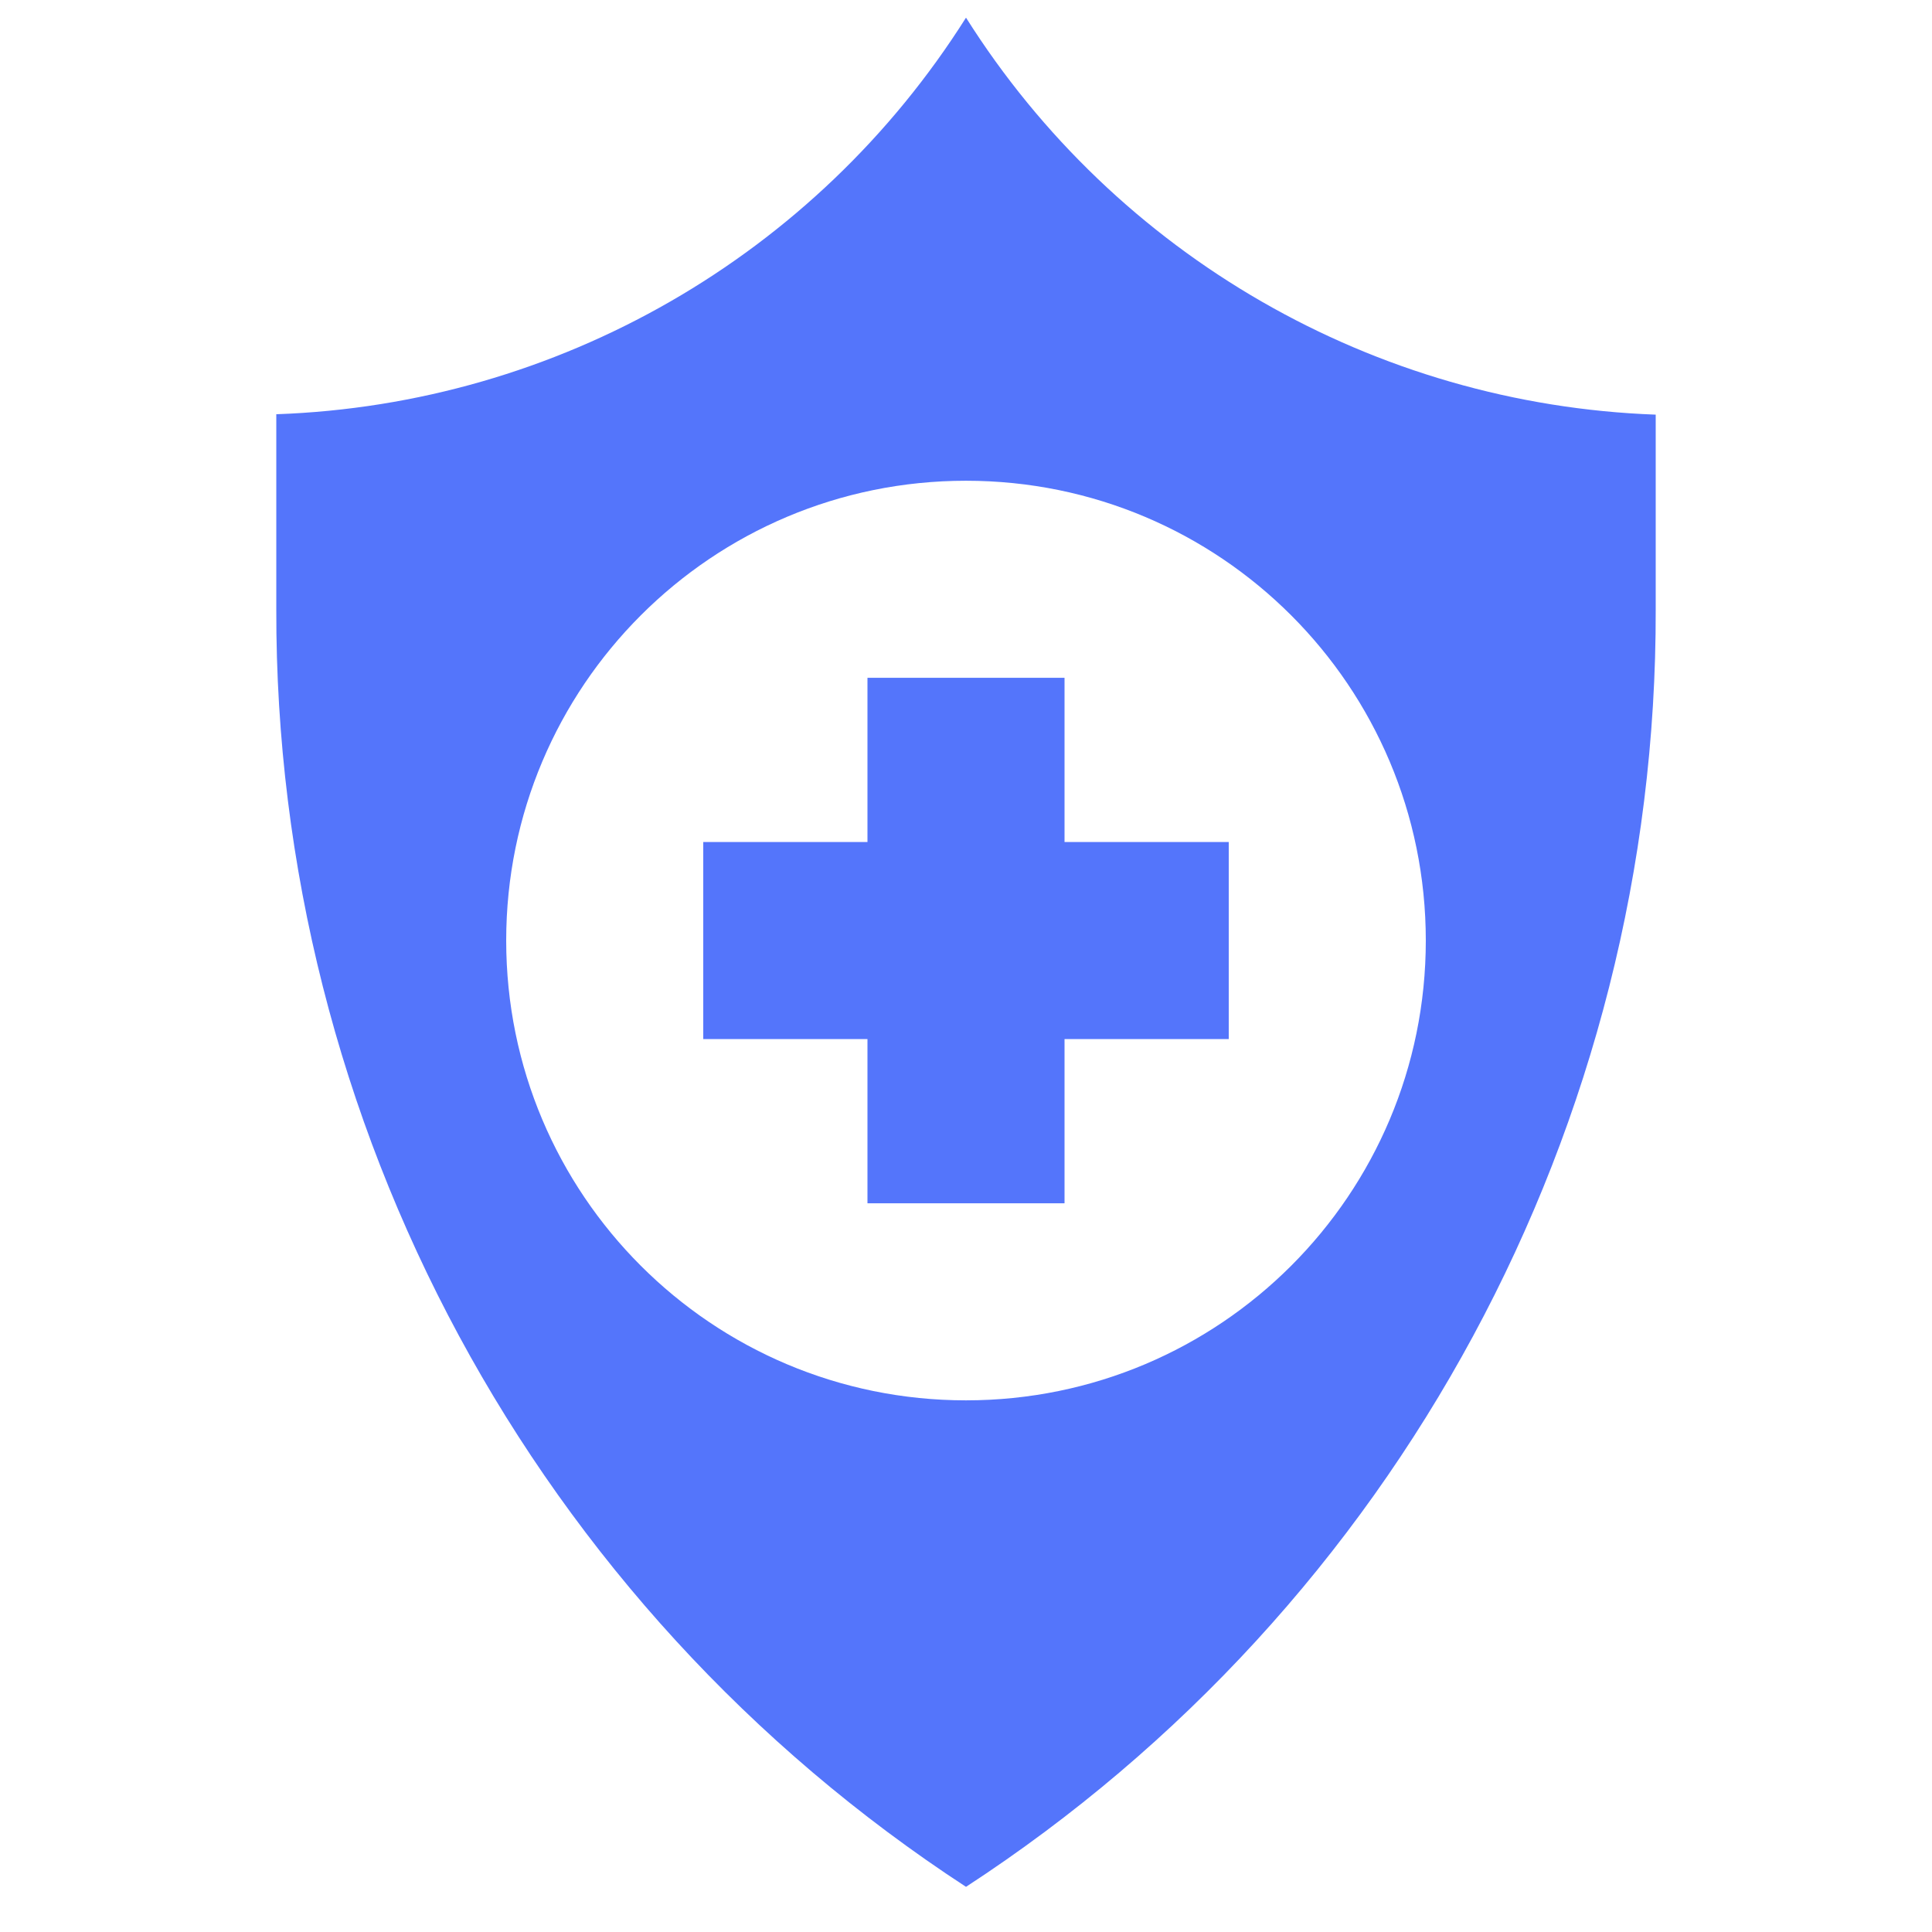
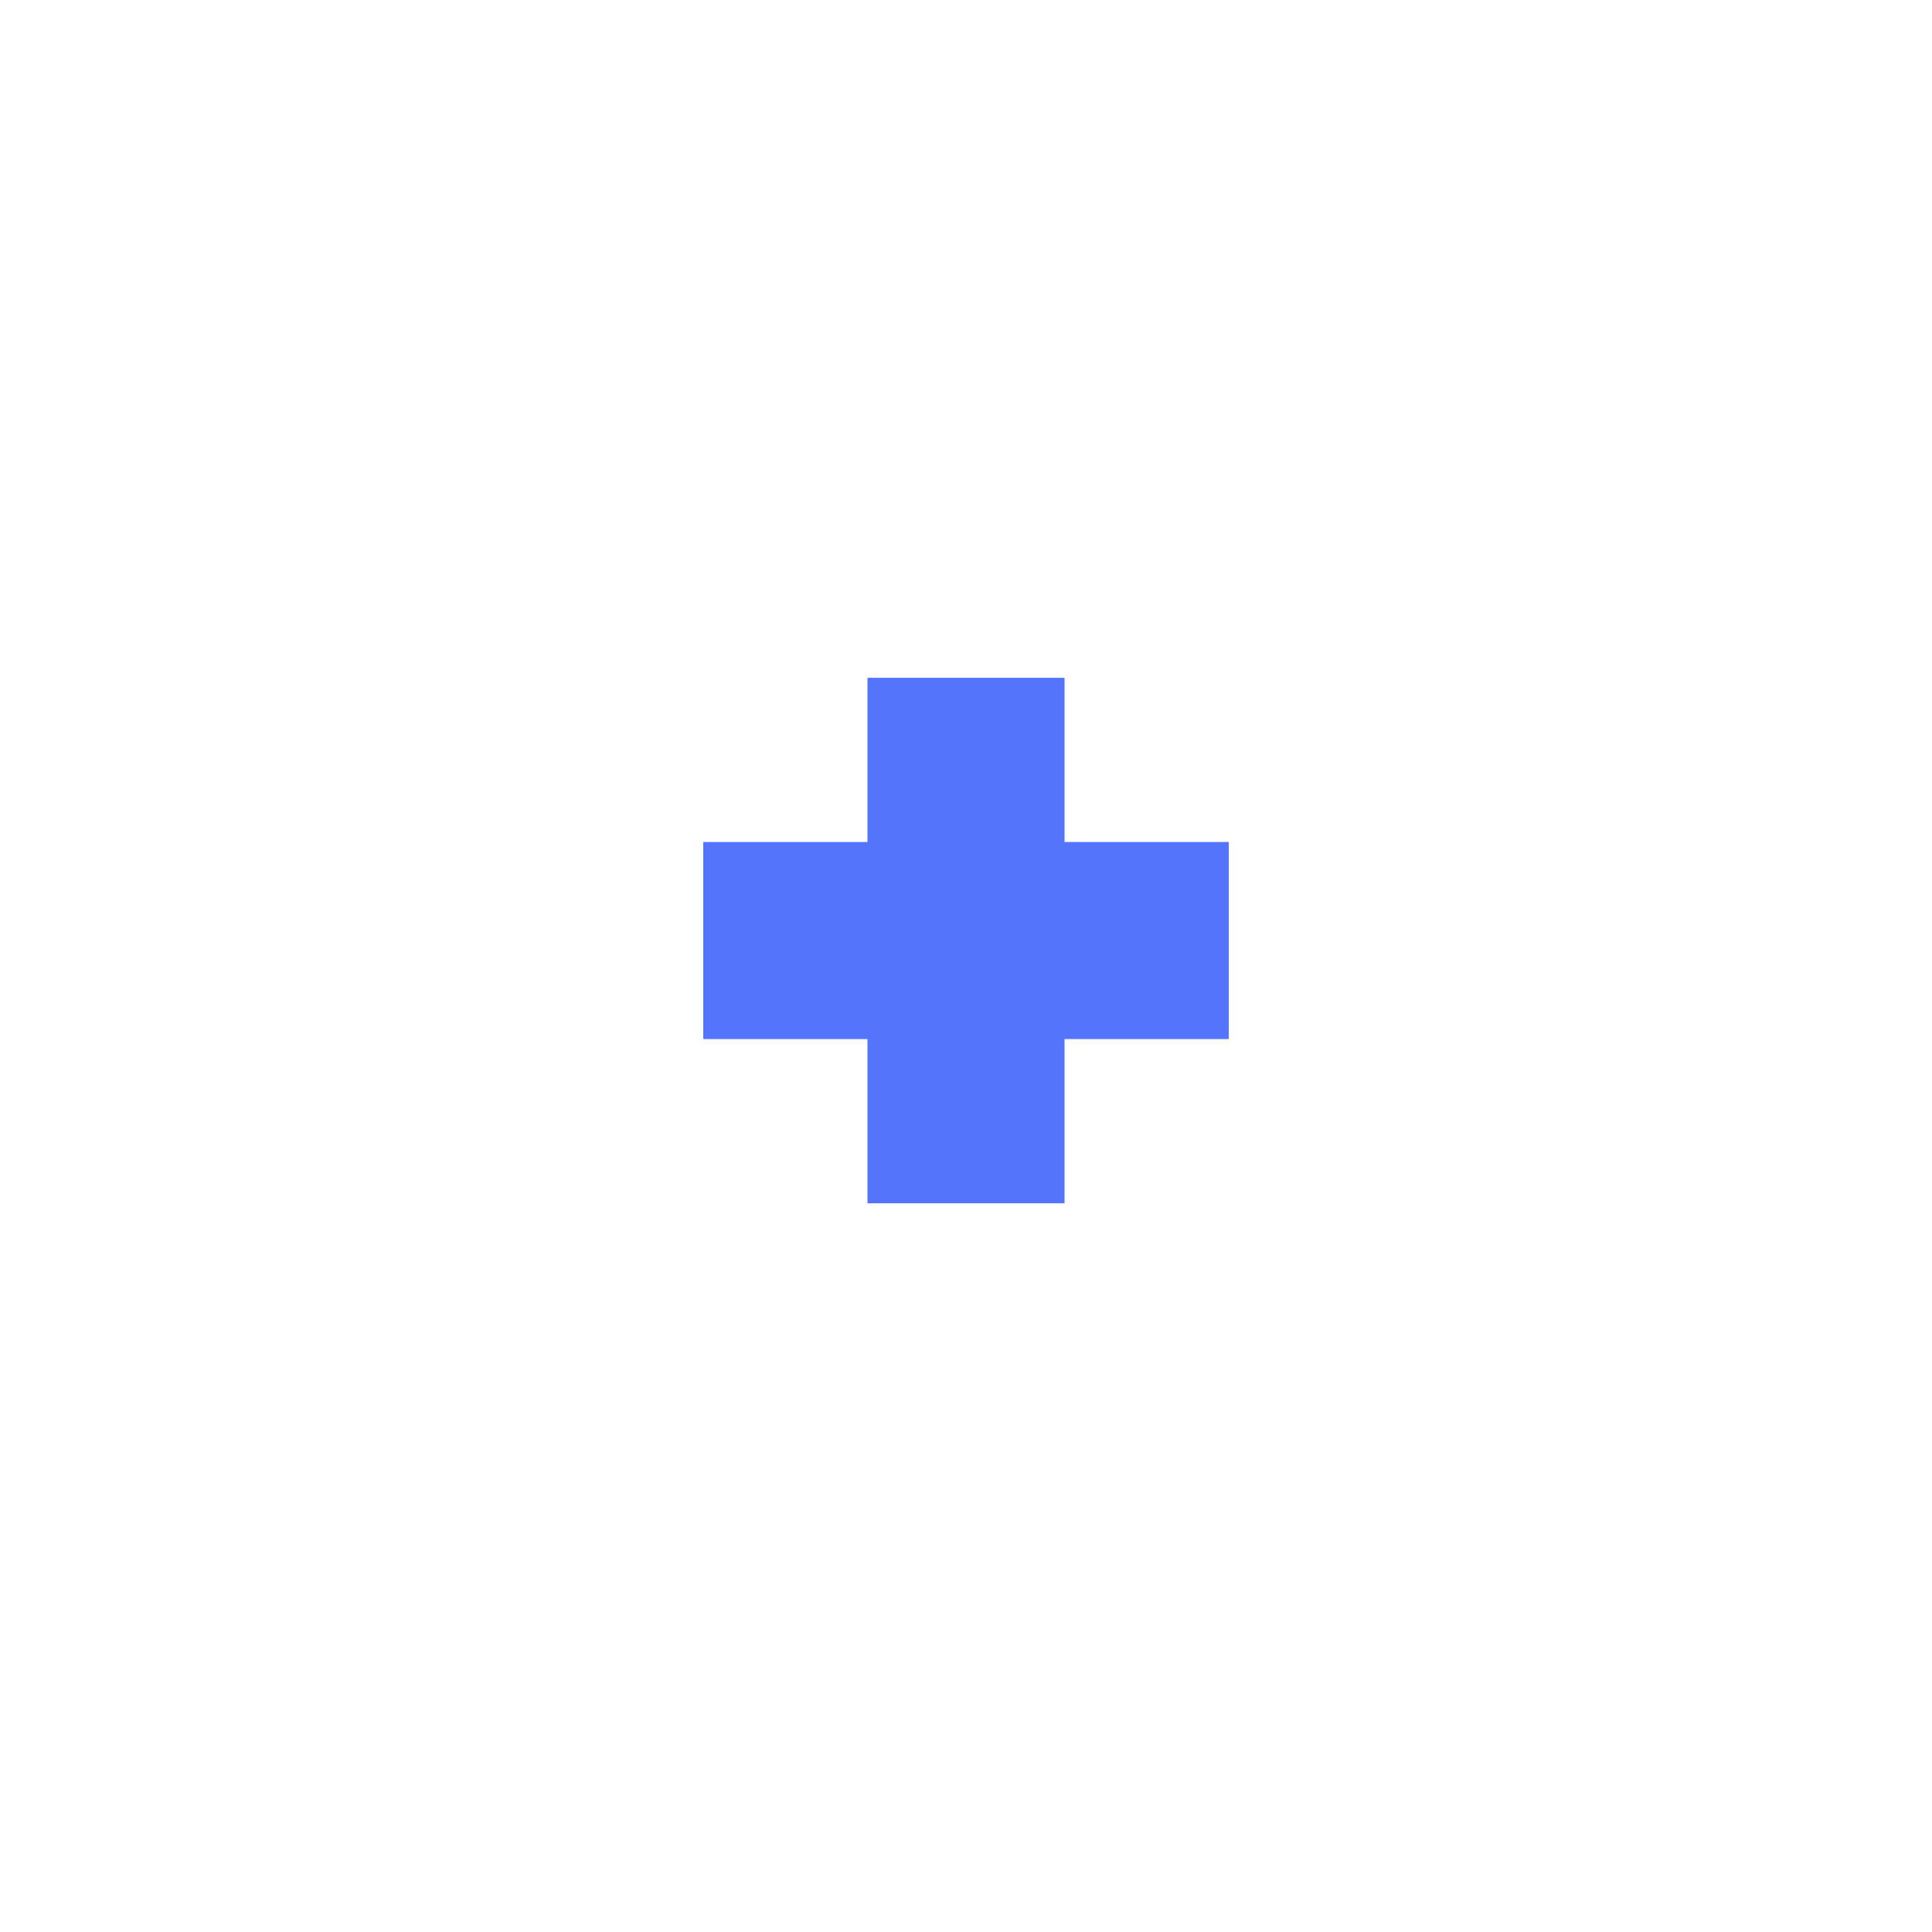
<svg xmlns="http://www.w3.org/2000/svg" version="1.1" id="Ebene_1" x="0px" y="0px" viewBox="0 0 470.6 470.6" style="enable-background:new 0 0 470.6 470.6;" xml:space="preserve">
  <style type="text/css">
	.st0{fill:#5475FB;}
	.st1{fill:#5475FB;stroke:#FFFFFB;stroke-width:16;stroke-miterlimit:10;}
	.st2{fill:#FFFFFF;}
	.st3{fill:#FFFFFB;}
	.st4{fill:#FFFFFB;stroke:#5475FB;stroke-width:16;stroke-miterlimit:10;}
	.st5{fill:none;stroke:#5475FB;stroke-width:16;stroke-miterlimit:10;}
	.st6{fill:#5475FB;stroke:#FFFFFB;stroke-width:13;stroke-miterlimit:10;}
	.st7{fill:#FFFFFB;stroke:#5475FB;stroke-width:13;stroke-miterlimit:10;}
</style>
-   <path class="st0" d="M235.3,4.3c-36.6,58-99.5,94.2-168,96.6v47.5C67,273.9,130.2,391,235.3,459.6c105.1-68.5,168.3-185.6,168-311.1  v-47.5C334.8,98.5,271.9,62.3,235.3,4.3z M235.3,341.1c-61.9,0-112-50.1-112-112s50.1-112,112-112s112,50.1,112,112  S297.2,341.1,235.3,341.1z" />
  <path class="st0" d="M259.3,165.1h-48v40h-40v48h40v40h48v-40h40v-48h-40V165.1z" />
</svg>